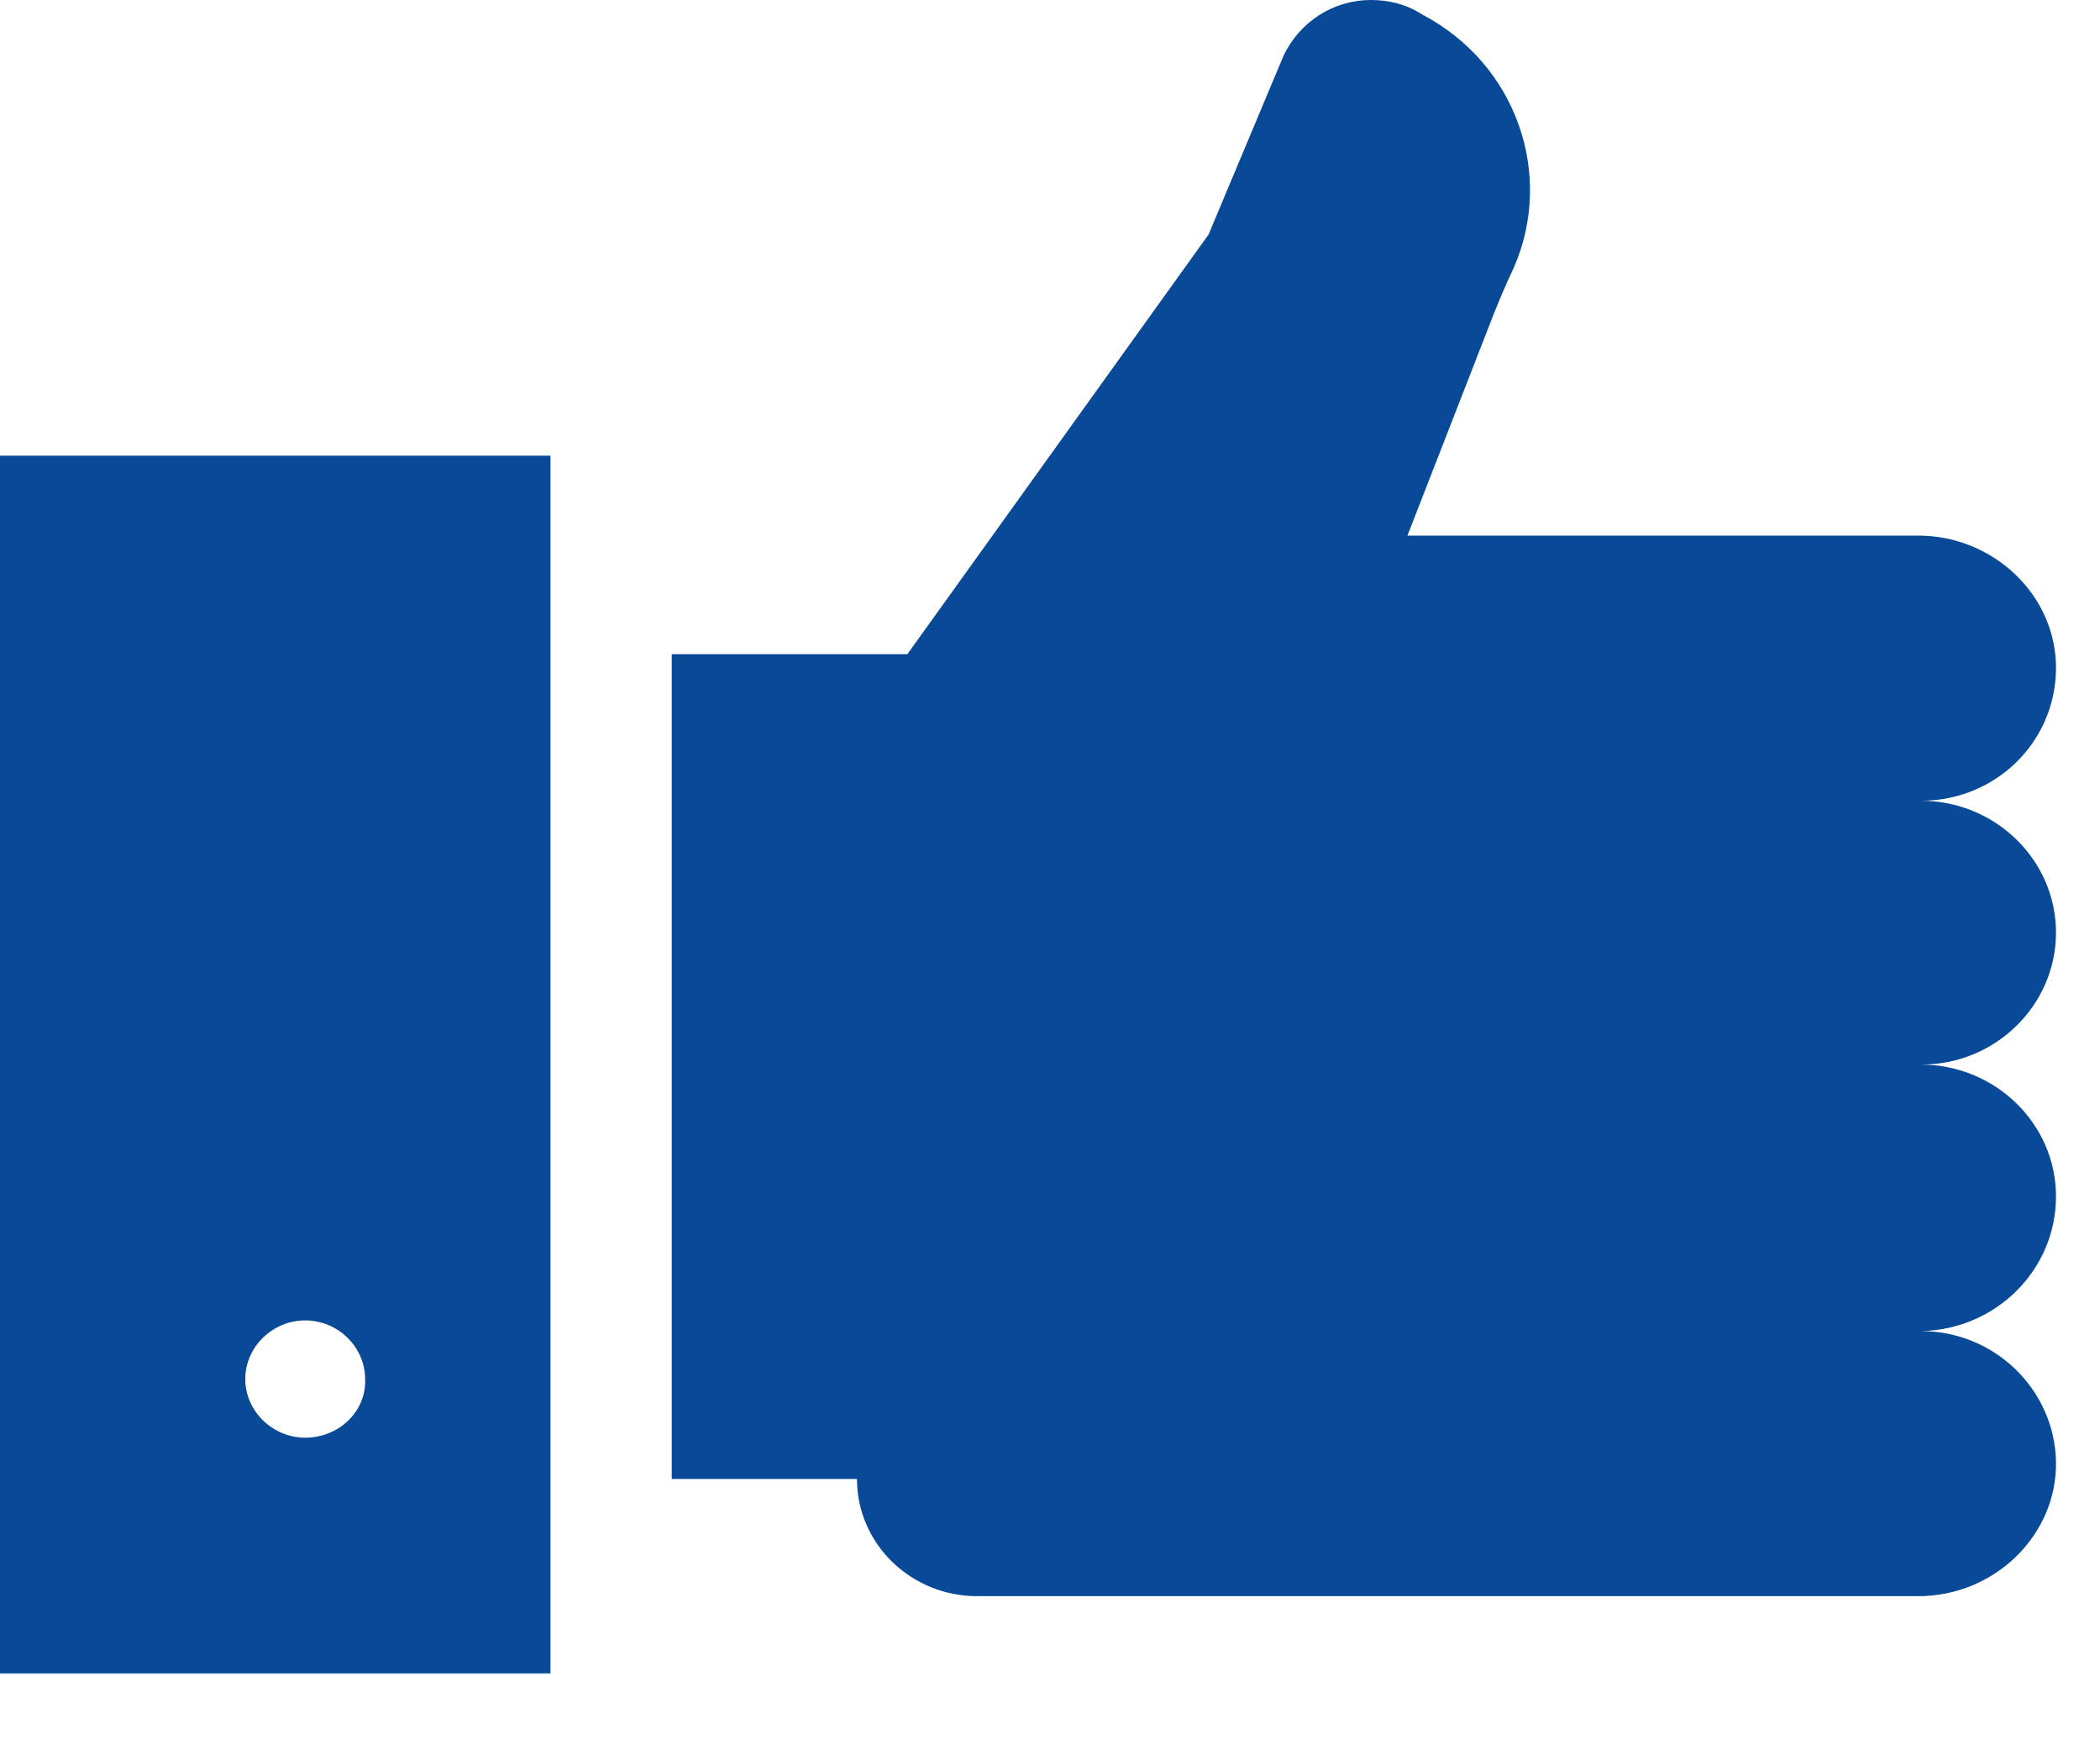
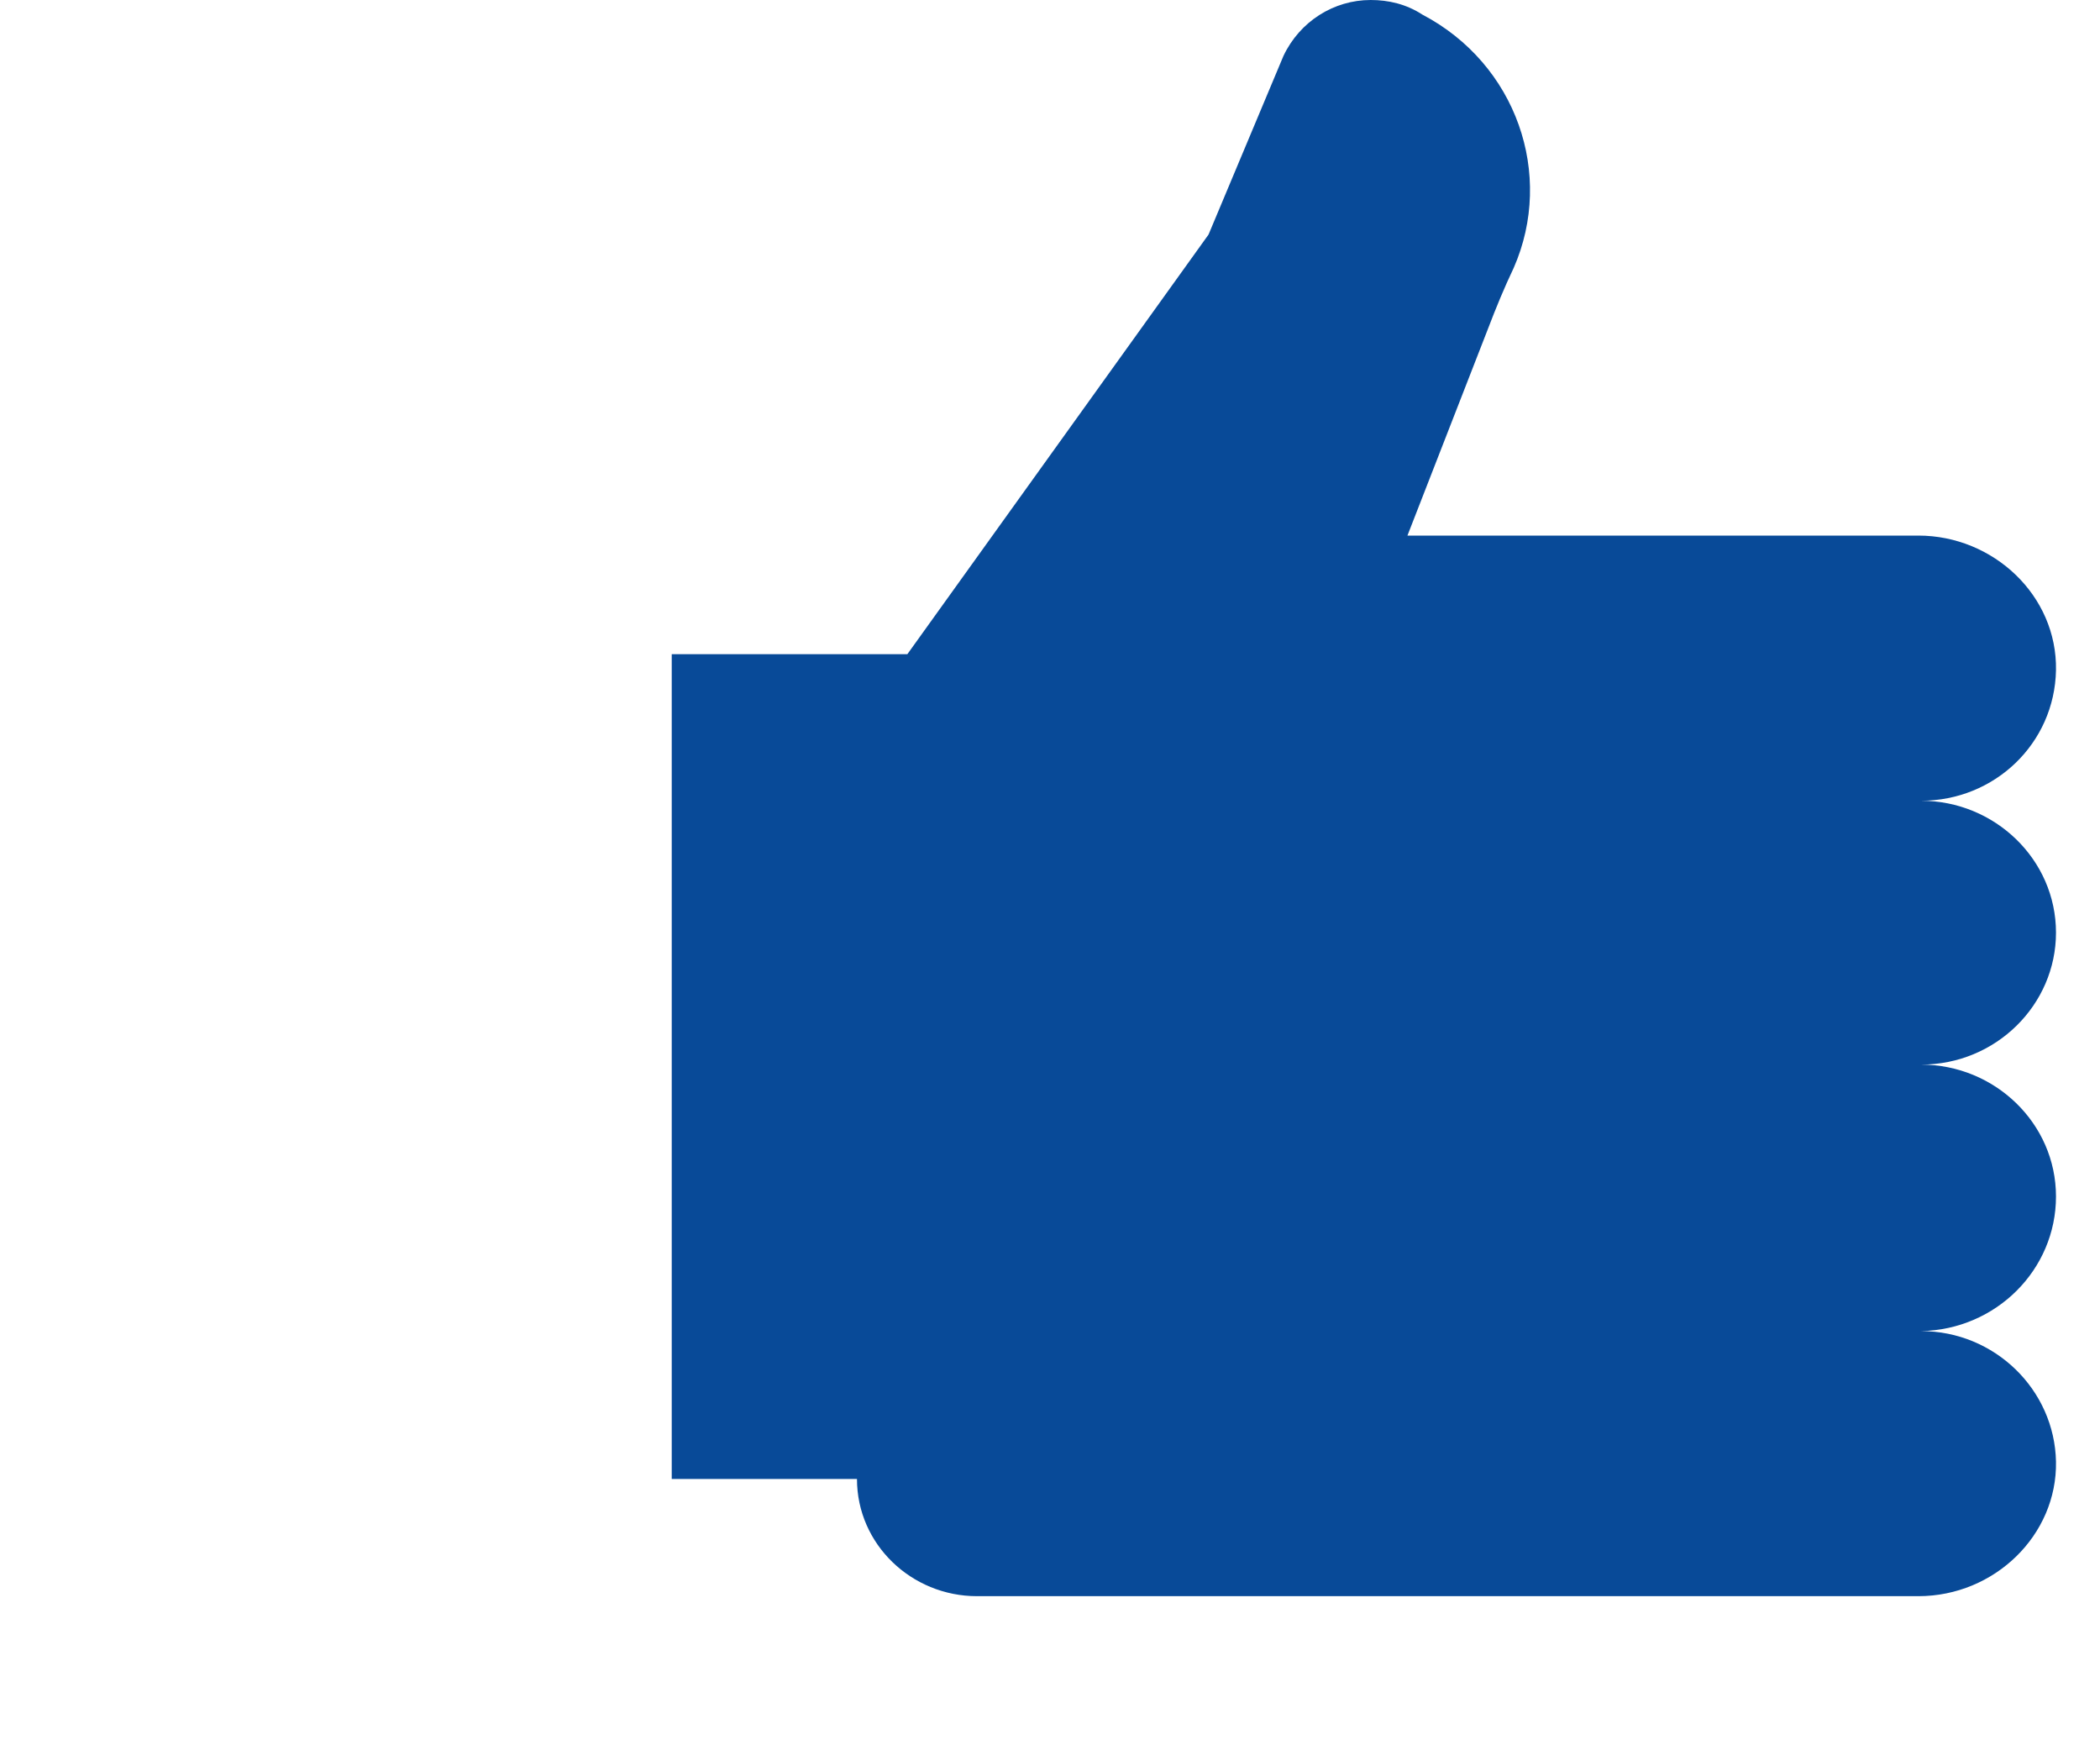
<svg xmlns="http://www.w3.org/2000/svg" width="24" height="20" viewBox="0 0 24 20" fill="none">
  <path d="M23.497 13.672C23.497 12.835 22.796 12.165 21.955 12.165C22.812 12.165 23.497 11.48 23.497 10.657C23.497 9.82 22.796 9.15 21.955 9.15C22.796 9.15 23.481 8.495 23.497 7.658C23.512 6.806 22.781 6.12 21.924 6.12H16.085L17.004 3.761C17.097 3.517 17.191 3.289 17.3 3.06C17.767 1.994 17.331 0.731 16.256 0.167C16.07 0.046 15.867 0 15.665 0C15.244 0 14.855 0.244 14.668 0.639L13.812 2.68L10.37 7.475H7.677V16.9H9.794C9.794 17.646 10.417 18.239 11.165 18.239H21.924C22.796 18.239 23.512 17.539 23.497 16.702C23.481 15.88 22.796 15.21 21.955 15.21C22.812 15.194 23.497 14.509 23.497 13.672Z" fill="#084A98" />
-   <path d="M0 5.207V19.122H6.291V5.207H0ZM3.488 16.428C3.114 16.428 2.803 16.123 2.803 15.758C2.803 15.392 3.114 15.088 3.488 15.088C3.862 15.088 4.173 15.392 4.173 15.758C4.189 16.123 3.877 16.428 3.488 16.428Z" fill="#084A98" />
</svg>